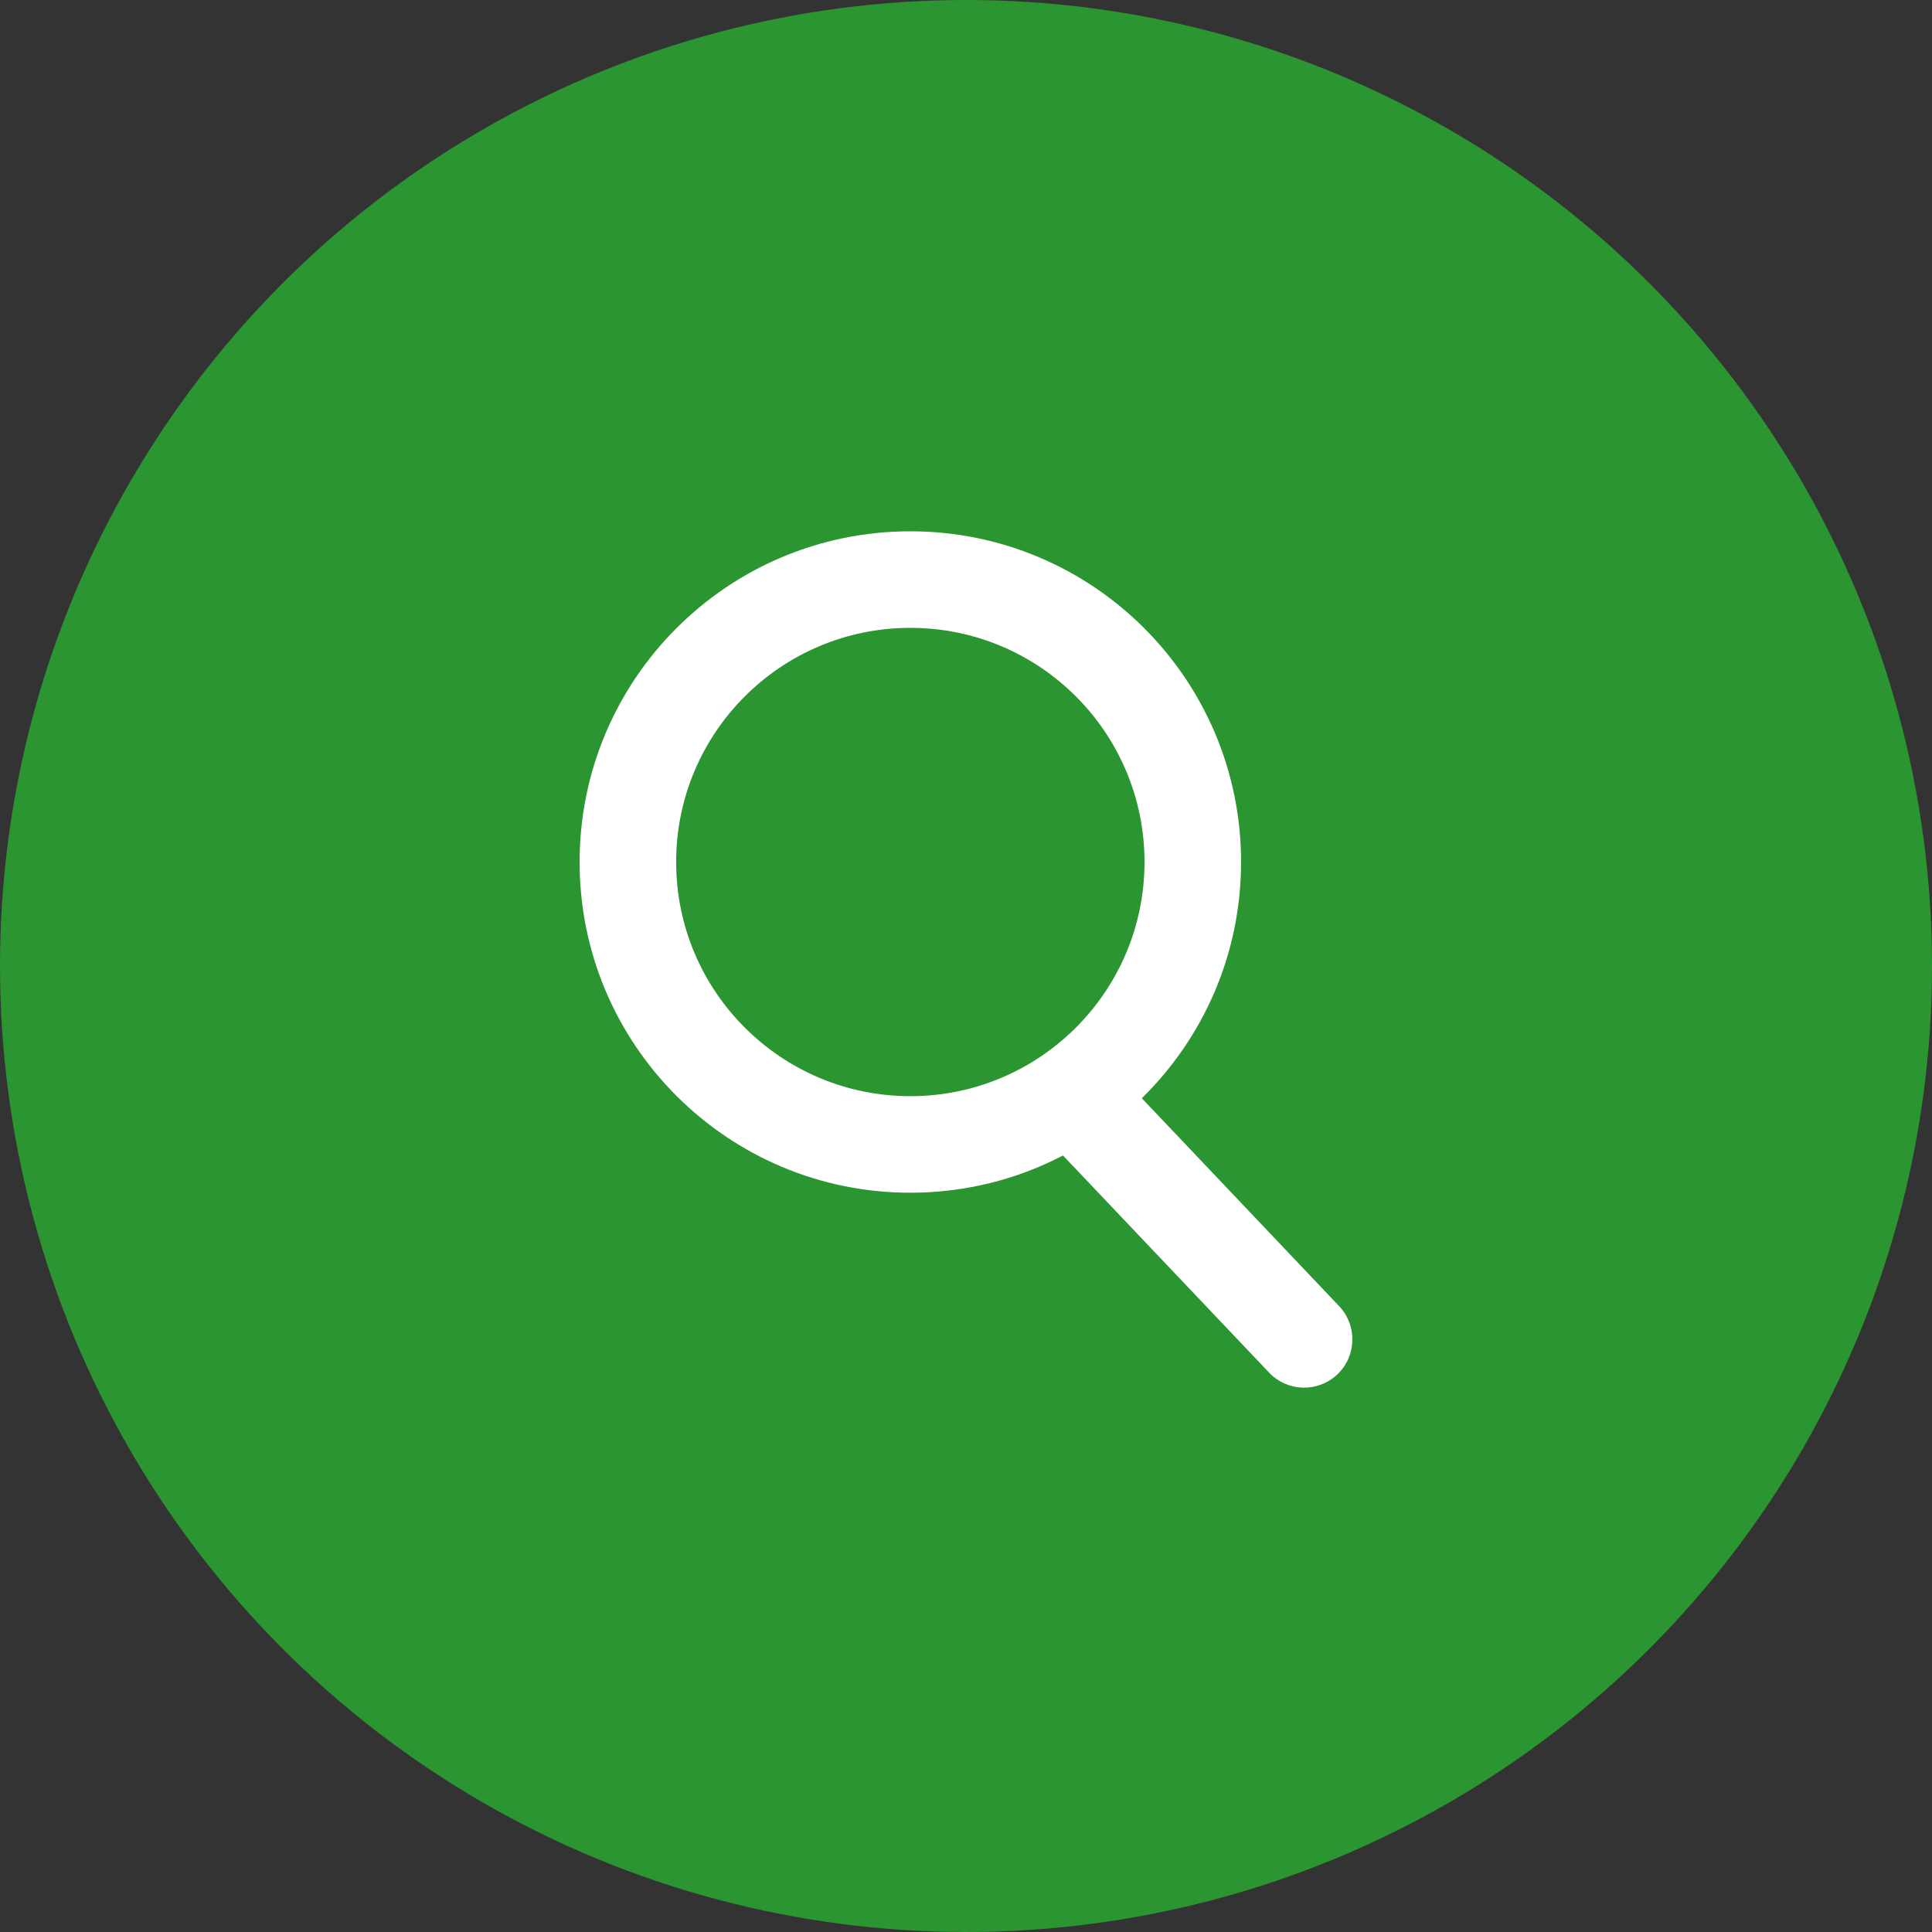
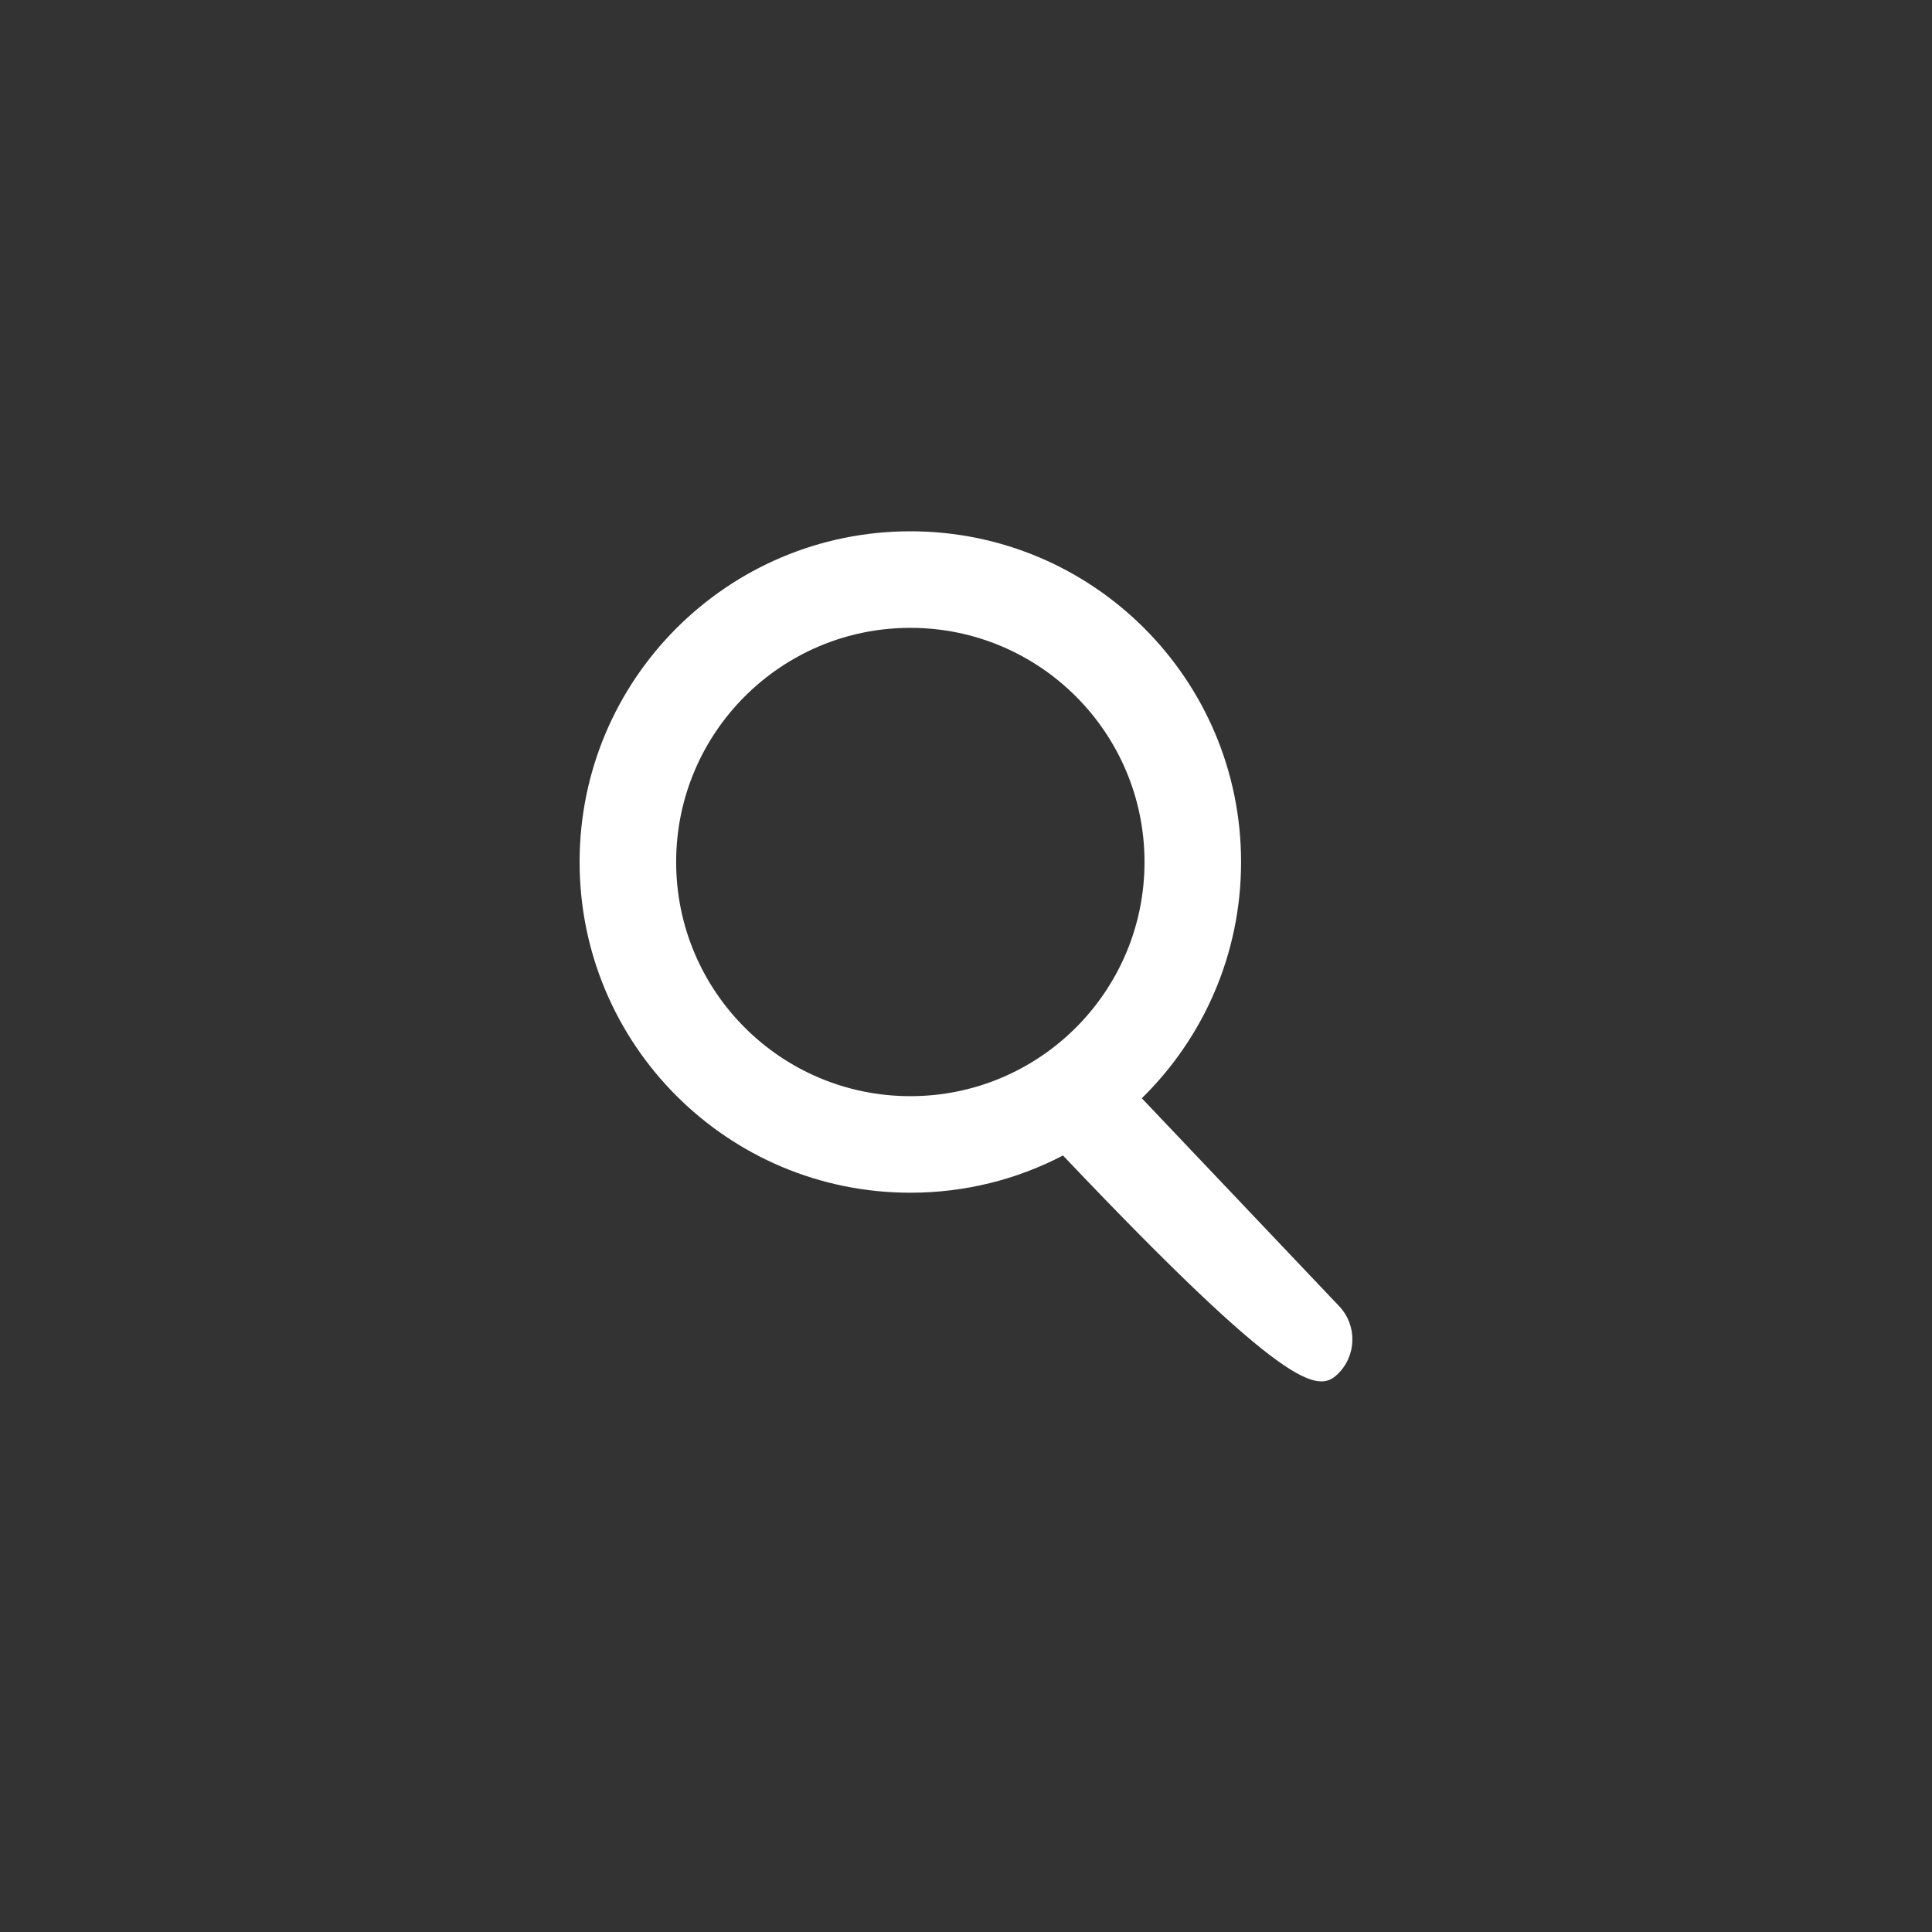
<svg xmlns="http://www.w3.org/2000/svg" width="40" height="40" viewBox="0 0 40 40" fill="none">
  <rect x="0" y="0" width="40" height="40" fill="#333333" stroke="none" />
-   <circle cx="20" cy="20" r="20" fill="#2B9531" />
-   <path fill-rule="evenodd" clip-rule="evenodd" d="M13.999 17.847C13.999 15.17 16.17 12.999 18.848 12.999C21.525 12.999 23.696 15.17 23.696 17.847C23.696 20.524 21.525 22.695 18.848 22.695C16.17 22.695 13.999 20.524 13.999 17.847ZM18.848 11C15.066 11 12 14.066 12 17.847C12 21.629 15.066 24.694 18.848 24.694C19.988 24.694 21.063 24.416 22.008 23.923L26.275 28.418C26.655 28.819 27.288 28.835 27.689 28.455C28.089 28.075 28.105 27.442 27.725 27.042L23.64 22.738C24.908 21.495 25.695 19.763 25.695 17.847C25.695 14.066 22.629 11 18.848 11Z" fill="white" />
+   <path fill-rule="evenodd" clip-rule="evenodd" d="M13.999 17.847C13.999 15.17 16.17 12.999 18.848 12.999C21.525 12.999 23.696 15.17 23.696 17.847C23.696 20.524 21.525 22.695 18.848 22.695C16.17 22.695 13.999 20.524 13.999 17.847ZM18.848 11C15.066 11 12 14.066 12 17.847C12 21.629 15.066 24.694 18.848 24.694C19.988 24.694 21.063 24.416 22.008 23.923C26.655 28.819 27.288 28.835 27.689 28.455C28.089 28.075 28.105 27.442 27.725 27.042L23.64 22.738C24.908 21.495 25.695 19.763 25.695 17.847C25.695 14.066 22.629 11 18.848 11Z" fill="white" />
</svg>